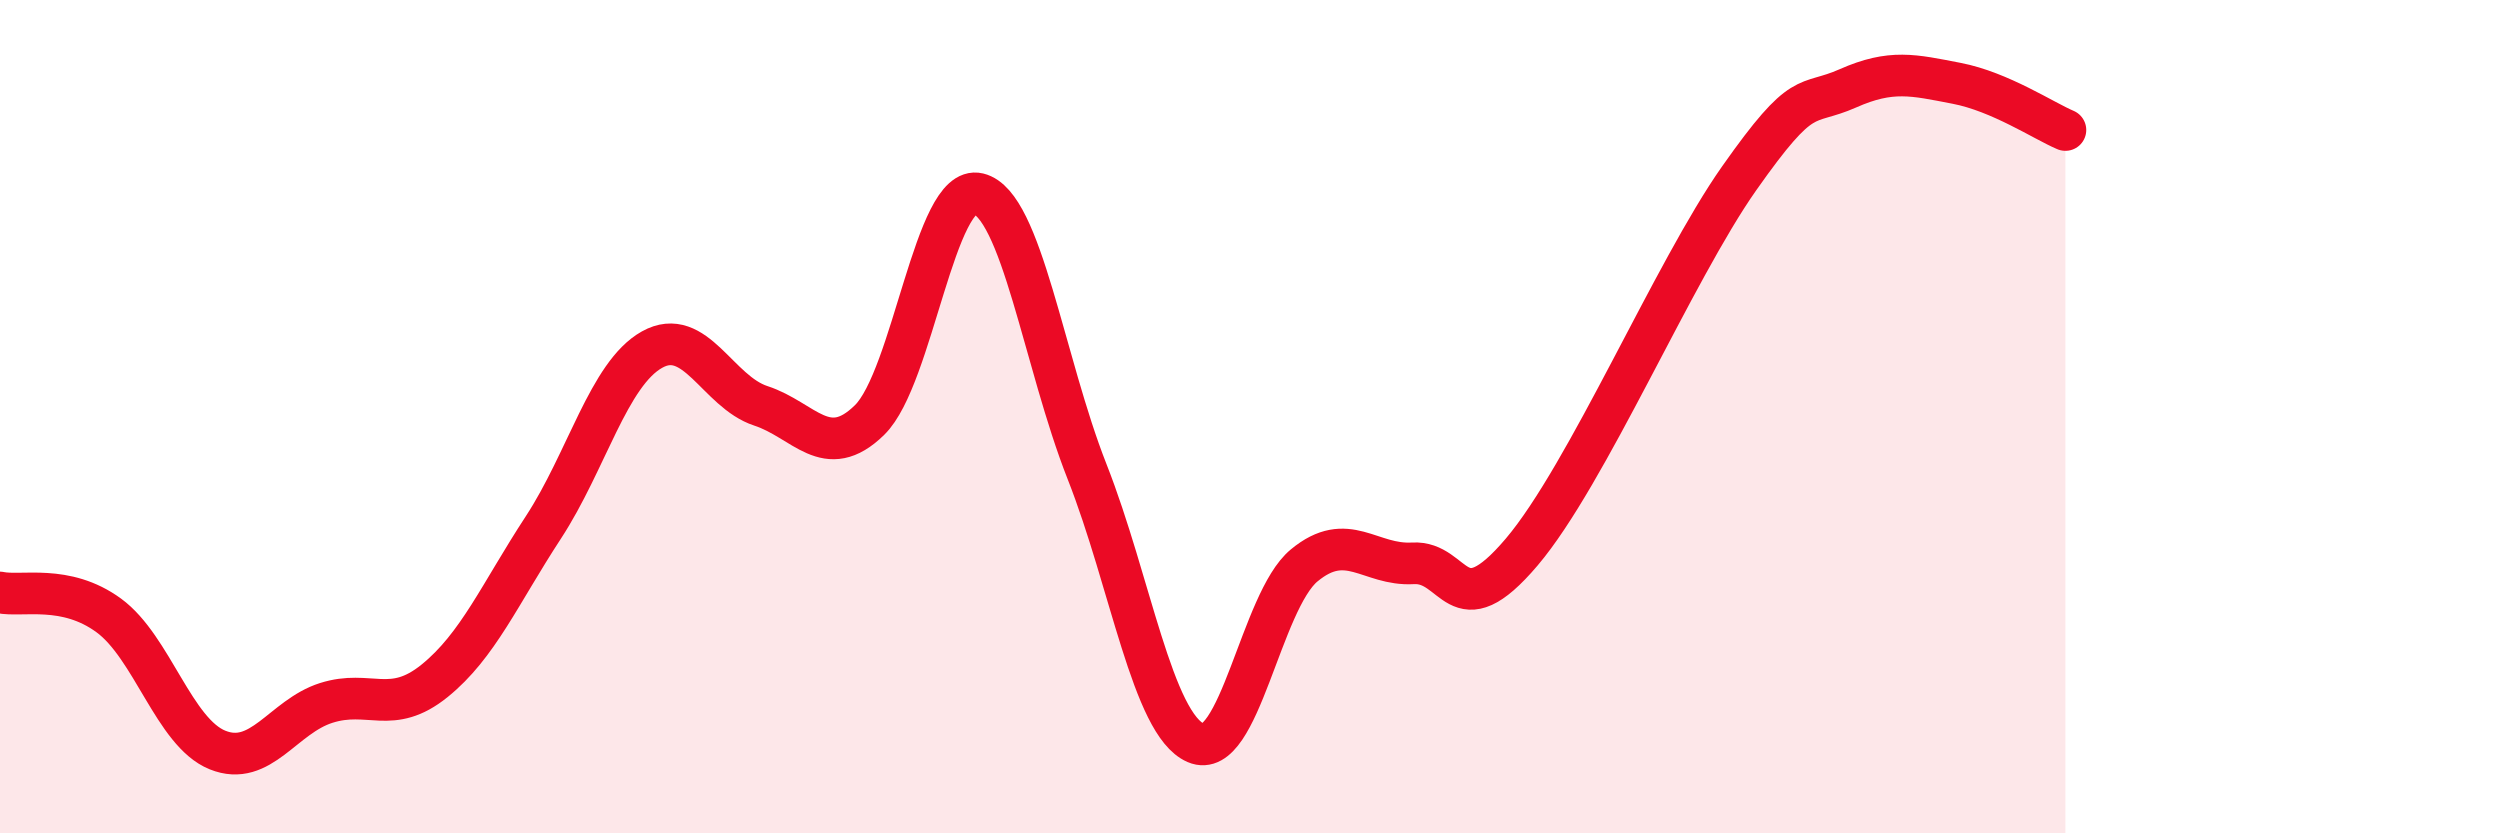
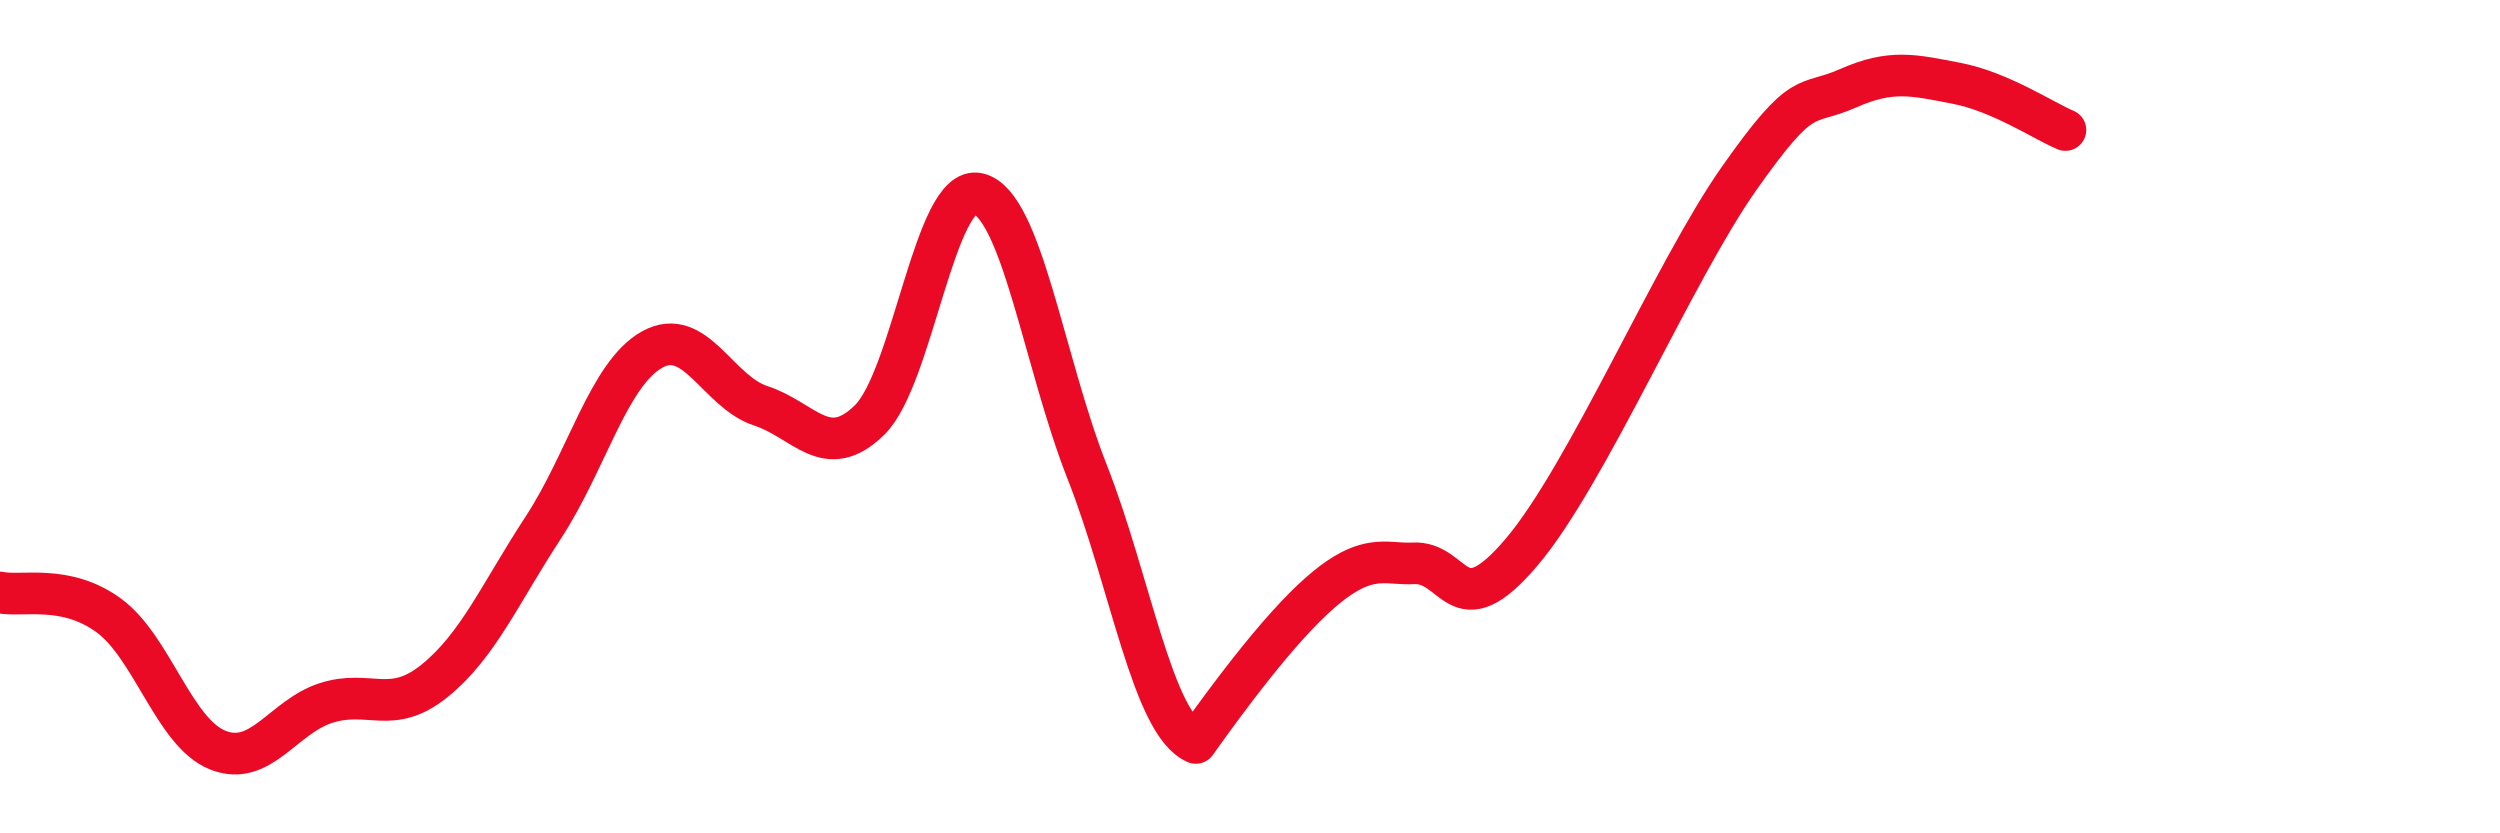
<svg xmlns="http://www.w3.org/2000/svg" width="60" height="20" viewBox="0 0 60 20">
-   <path d="M 0,14.22 C 0.52,14.33 1.57,14.01 2.61,14.77 C 3.65,15.53 4.18,17.58 5.22,18 C 6.26,18.42 6.79,17.2 7.83,16.87 C 8.87,16.54 9.39,17.18 10.43,16.34 C 11.47,15.5 12,14.25 13.04,12.66 C 14.08,11.07 14.61,8.97 15.65,8.39 C 16.69,7.81 17.22,9.4 18.26,9.74 C 19.3,10.08 19.83,11.1 20.87,10.08 C 21.91,9.06 22.44,4.4 23.48,4.65 C 24.52,4.9 25.05,8.68 26.09,11.32 C 27.13,13.96 27.66,17.38 28.7,17.83 C 29.74,18.28 30.26,14.43 31.3,13.57 C 32.34,12.71 32.87,13.58 33.91,13.52 C 34.95,13.46 34.95,15.1 36.52,13.25 C 38.09,11.4 40.17,6.51 41.74,4.28 C 43.31,2.05 43.31,2.58 44.35,2.12 C 45.39,1.66 45.92,1.8 46.96,2 C 48,2.2 49.05,2.9 49.57,3.12L49.57 20L0 20Z" fill="#EB0A25" opacity="0.1" stroke-linecap="round" stroke-linejoin="round" />
-   <path d="M 0,14.22 C 0.52,14.33 1.57,14.01 2.61,14.77 C 3.65,15.53 4.18,17.58 5.22,18 C 6.26,18.42 6.79,17.2 7.83,16.87 C 8.87,16.54 9.39,17.18 10.43,16.34 C 11.47,15.5 12,14.25 13.04,12.66 C 14.08,11.07 14.61,8.97 15.65,8.39 C 16.69,7.81 17.22,9.4 18.26,9.74 C 19.3,10.08 19.83,11.1 20.87,10.08 C 21.91,9.06 22.44,4.4 23.48,4.65 C 24.52,4.9 25.05,8.68 26.09,11.32 C 27.13,13.96 27.66,17.38 28.7,17.83 C 29.74,18.28 30.26,14.43 31.3,13.57 C 32.34,12.71 32.87,13.58 33.91,13.52 C 34.95,13.46 34.95,15.1 36.52,13.25 C 38.09,11.4 40.17,6.51 41.74,4.28 C 43.31,2.05 43.31,2.58 44.35,2.12 C 45.39,1.66 45.92,1.8 46.96,2 C 48,2.2 49.05,2.9 49.57,3.12" stroke="#EB0A25" stroke-width="1" fill="none" stroke-linecap="round" stroke-linejoin="round" />
+   <path d="M 0,14.22 C 0.52,14.33 1.57,14.01 2.61,14.77 C 3.65,15.53 4.18,17.58 5.22,18 C 6.26,18.42 6.79,17.2 7.83,16.87 C 8.87,16.54 9.39,17.18 10.43,16.34 C 11.47,15.5 12,14.25 13.04,12.66 C 14.08,11.07 14.61,8.97 15.65,8.39 C 16.69,7.81 17.22,9.4 18.26,9.74 C 19.3,10.08 19.83,11.1 20.87,10.08 C 21.91,9.06 22.44,4.4 23.48,4.65 C 24.52,4.9 25.05,8.68 26.09,11.32 C 27.13,13.96 27.66,17.38 28.7,17.83 C 32.34,12.71 32.87,13.58 33.91,13.52 C 34.95,13.46 34.95,15.1 36.52,13.25 C 38.09,11.4 40.17,6.51 41.74,4.28 C 43.31,2.05 43.31,2.58 44.35,2.12 C 45.39,1.66 45.92,1.8 46.96,2 C 48,2.2 49.05,2.9 49.57,3.12" stroke="#EB0A25" stroke-width="1" fill="none" stroke-linecap="round" stroke-linejoin="round" />
</svg>